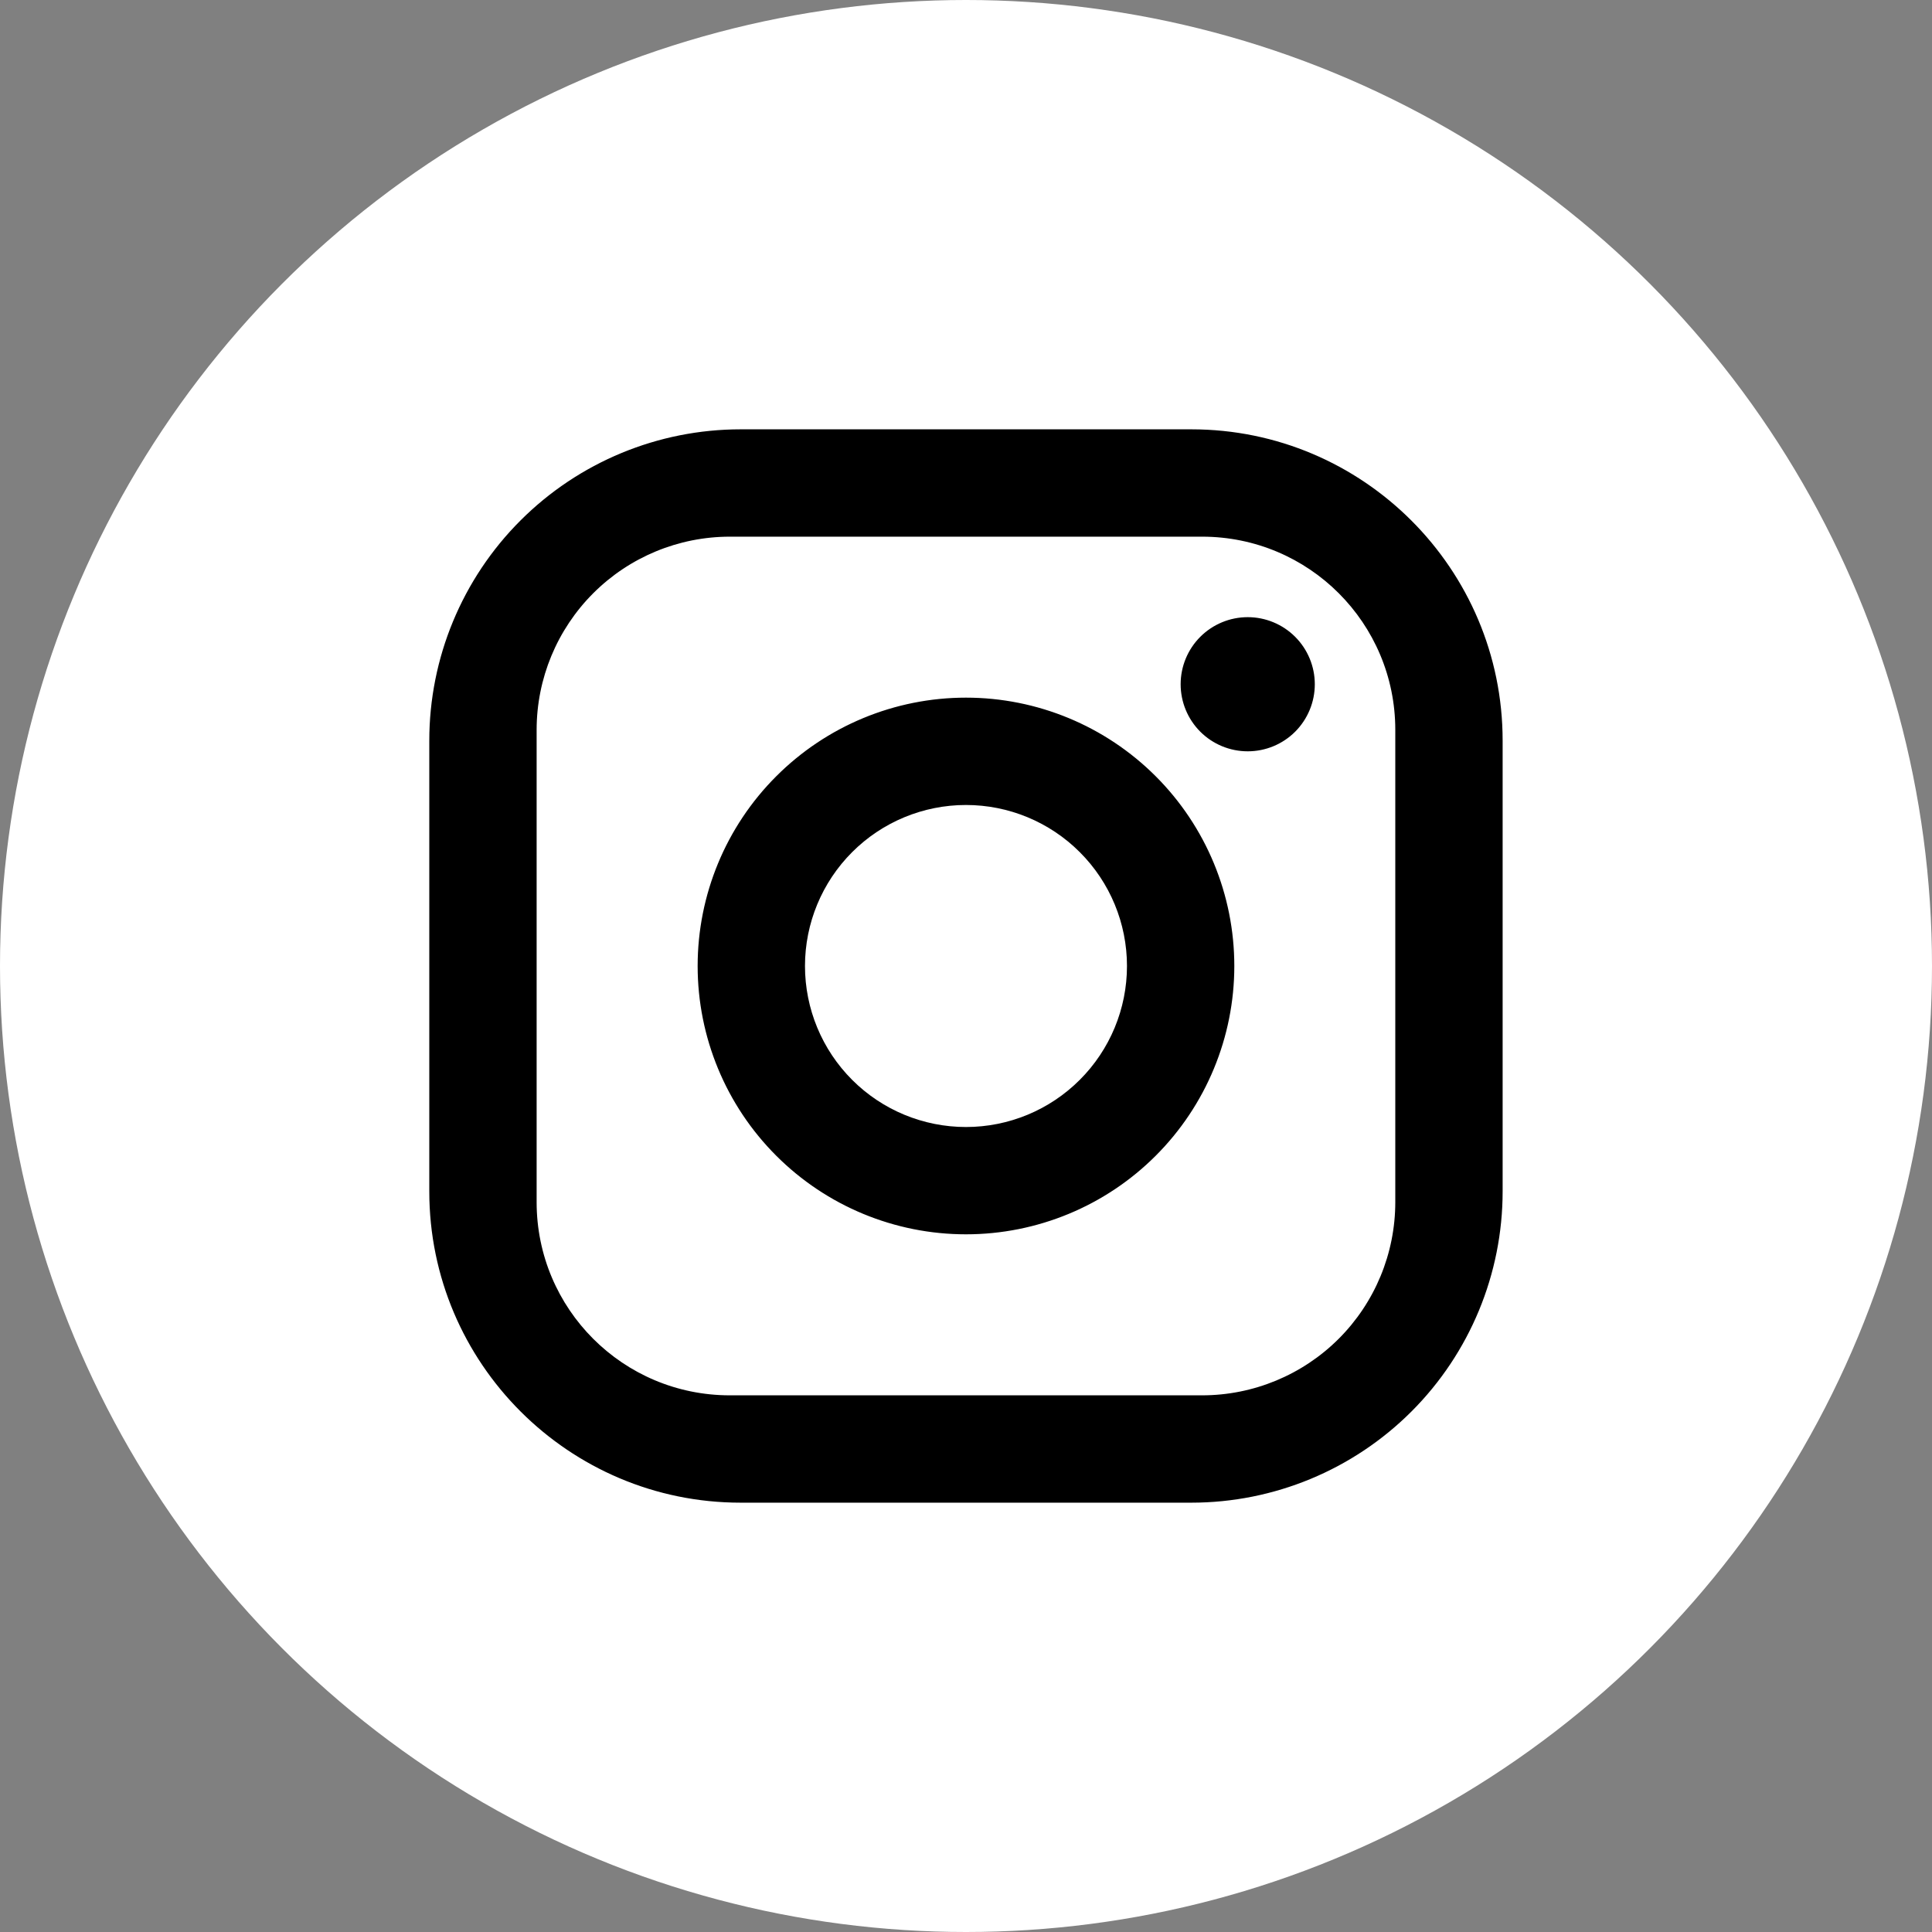
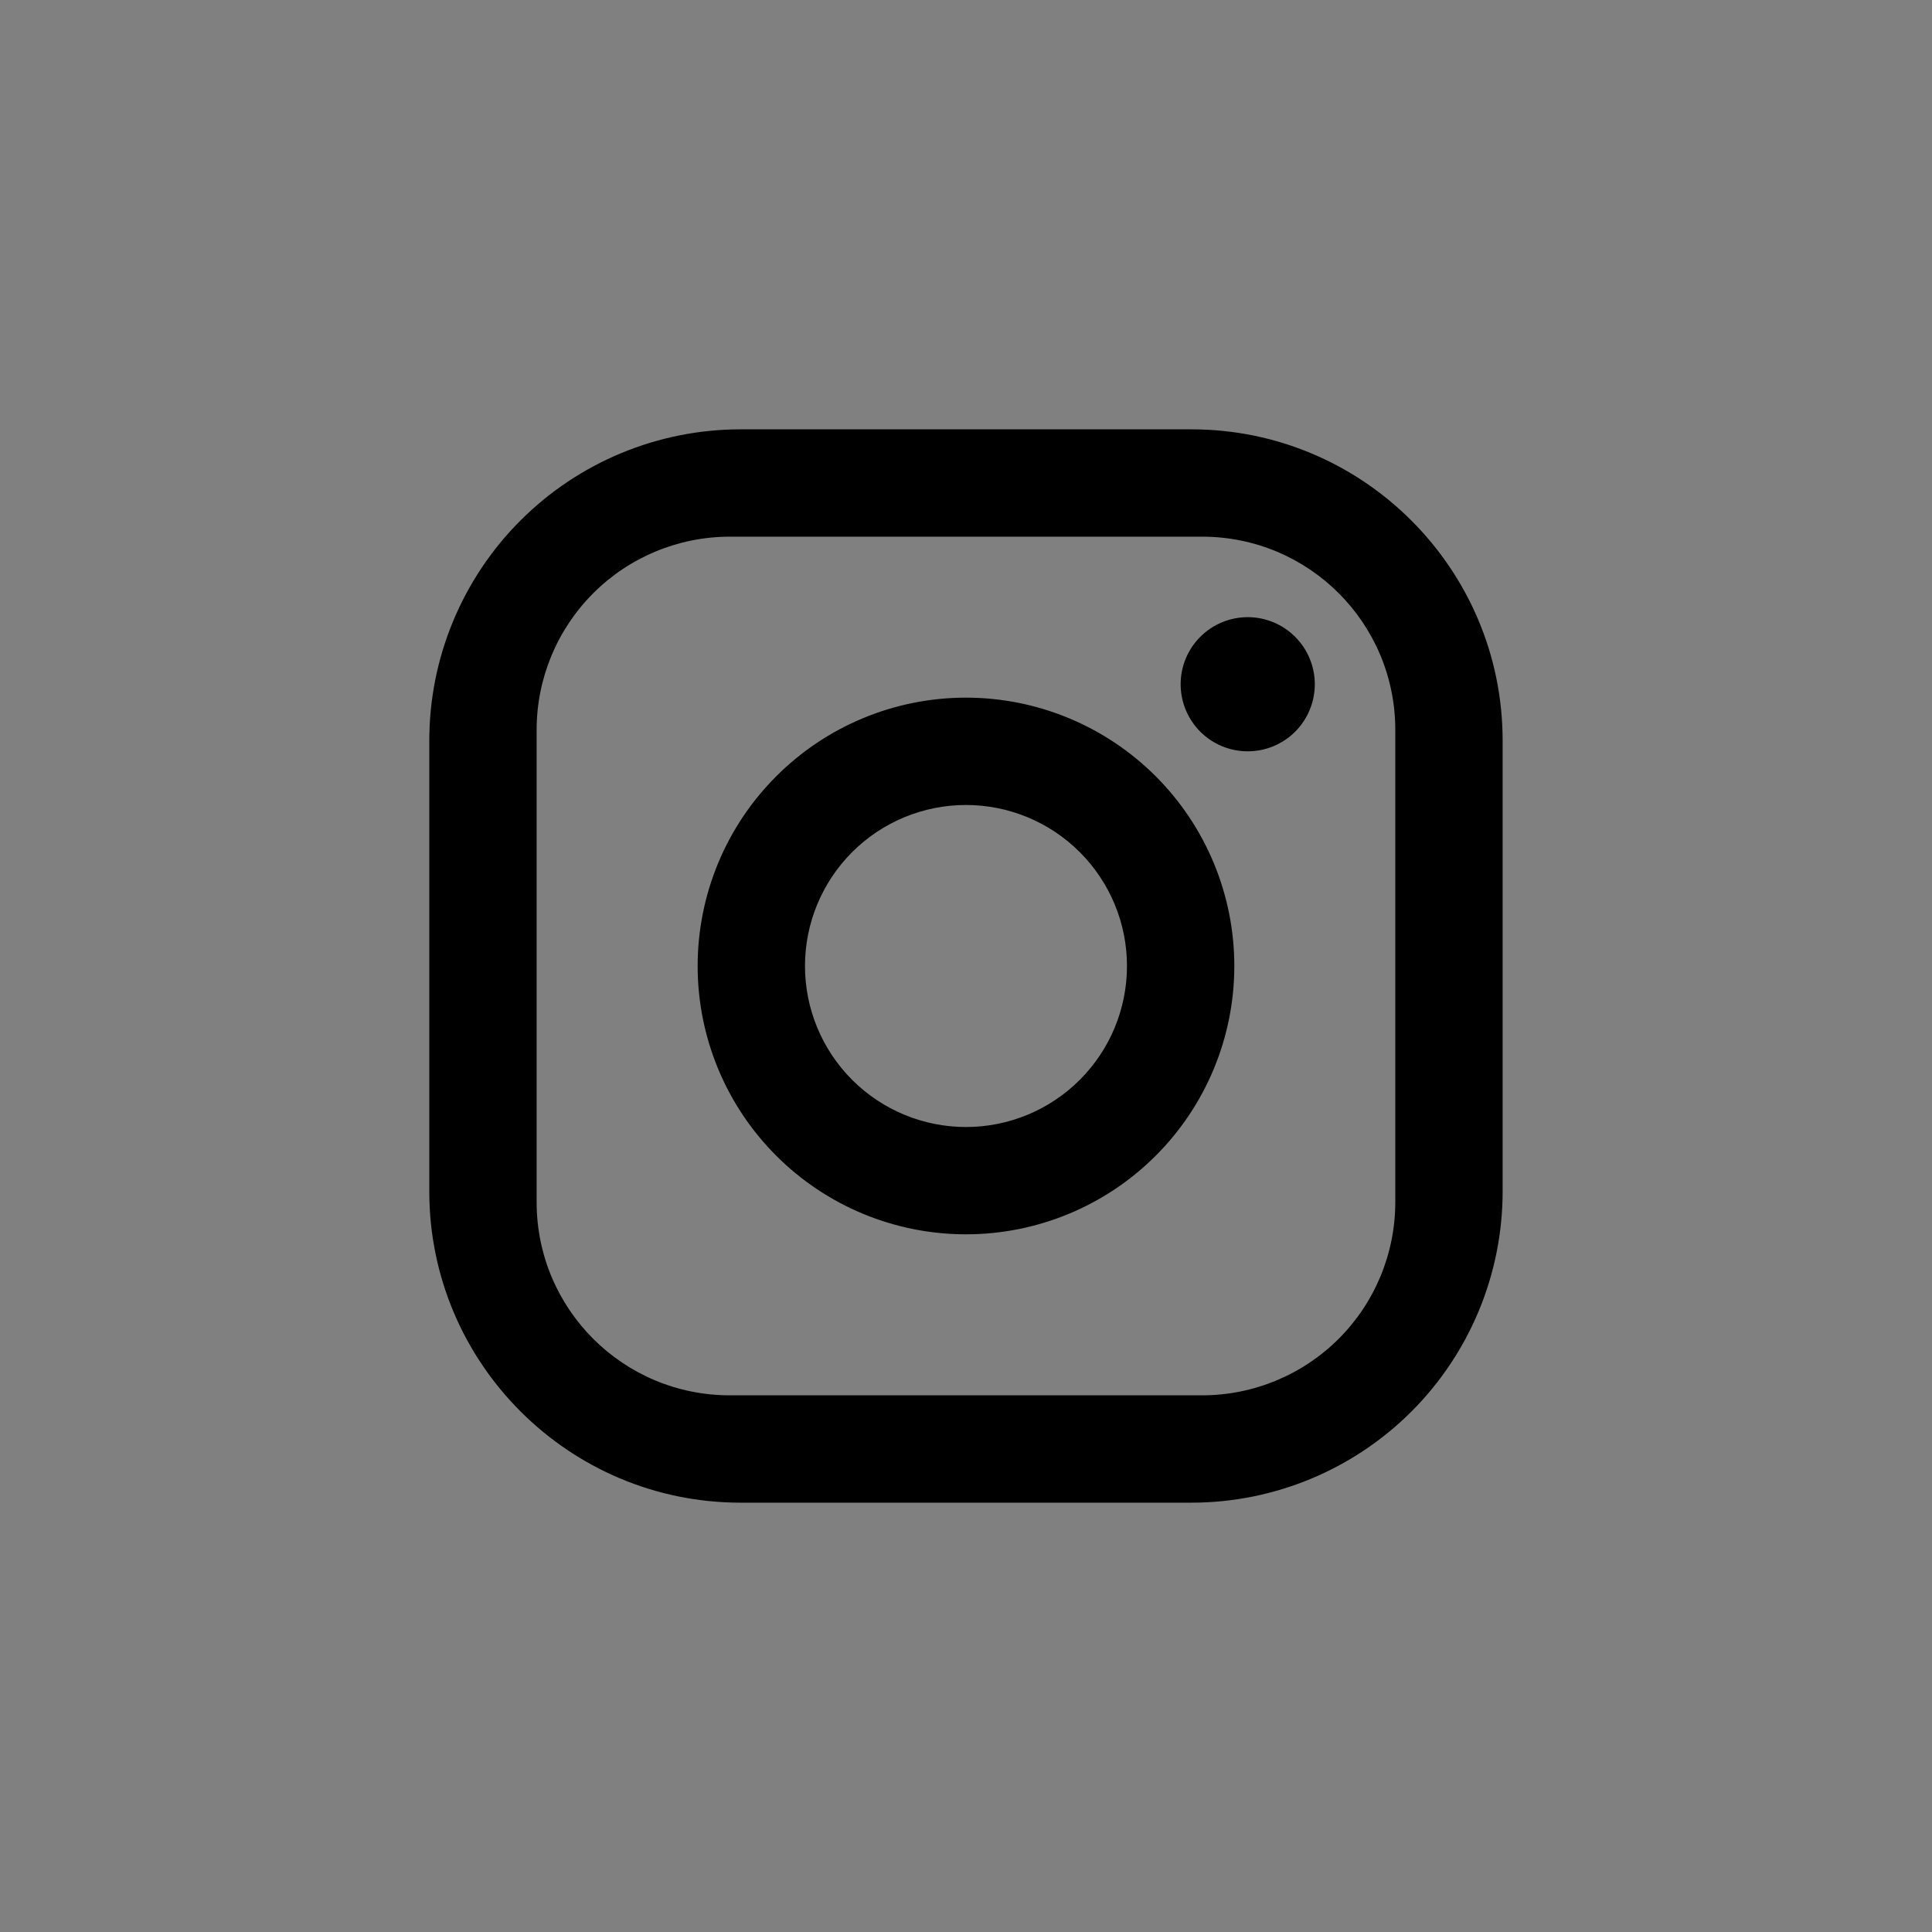
<svg xmlns="http://www.w3.org/2000/svg" width="50" height="50" viewBox="0 0 50 50" fill="none">
  <rect x="0" y="0" width="50" height="50" fill="#808080" stroke="none" />
-   <circle cx="25" cy="25" r="25" fill="white" />
  <path d="M19.166 11.111H30.833C35.277 11.111 38.888 14.722 38.888 19.167V30.833C38.888 32.97 38.039 35.019 36.529 36.529C35.018 38.04 32.969 38.889 30.833 38.889H19.166C14.722 38.889 11.11 35.278 11.11 30.833V19.167C11.11 17.03 11.959 14.981 13.47 13.47C14.98 11.96 17.029 11.111 19.166 11.111ZM18.888 13.889C17.562 13.889 16.29 14.416 15.353 15.353C14.415 16.291 13.888 17.563 13.888 18.889V31.111C13.888 33.875 16.124 36.111 18.888 36.111H31.11C32.436 36.111 33.708 35.584 34.646 34.647C35.584 33.709 36.11 32.437 36.11 31.111V18.889C36.11 16.125 33.874 13.889 31.11 13.889H18.888ZM32.291 15.972C32.751 15.972 33.193 16.155 33.519 16.481C33.844 16.806 34.027 17.248 34.027 17.708C34.027 18.169 33.844 18.61 33.519 18.936C33.193 19.262 32.751 19.444 32.291 19.444C31.831 19.444 31.389 19.262 31.063 18.936C30.738 18.61 30.555 18.169 30.555 17.708C30.555 17.248 30.738 16.806 31.063 16.481C31.389 16.155 31.831 15.972 32.291 15.972ZM24.999 18.055C26.841 18.055 28.607 18.787 29.91 20.09C31.212 21.392 31.944 23.158 31.944 25C31.944 26.842 31.212 28.608 29.91 29.91C28.607 31.213 26.841 31.944 24.999 31.944C23.157 31.944 21.391 31.213 20.089 29.91C18.786 28.608 18.055 26.842 18.055 25C18.055 23.158 18.786 21.392 20.089 20.09C21.391 18.787 23.157 18.055 24.999 18.055ZM24.999 20.833C23.894 20.833 22.834 21.272 22.053 22.054C21.272 22.835 20.833 23.895 20.833 25C20.833 26.105 21.272 27.165 22.053 27.946C22.834 28.728 23.894 29.167 24.999 29.167C26.104 29.167 27.164 28.728 27.945 27.946C28.727 27.165 29.166 26.105 29.166 25C29.166 23.895 28.727 22.835 27.945 22.054C27.164 21.272 26.104 20.833 24.999 20.833Z" fill="black" />
</svg>